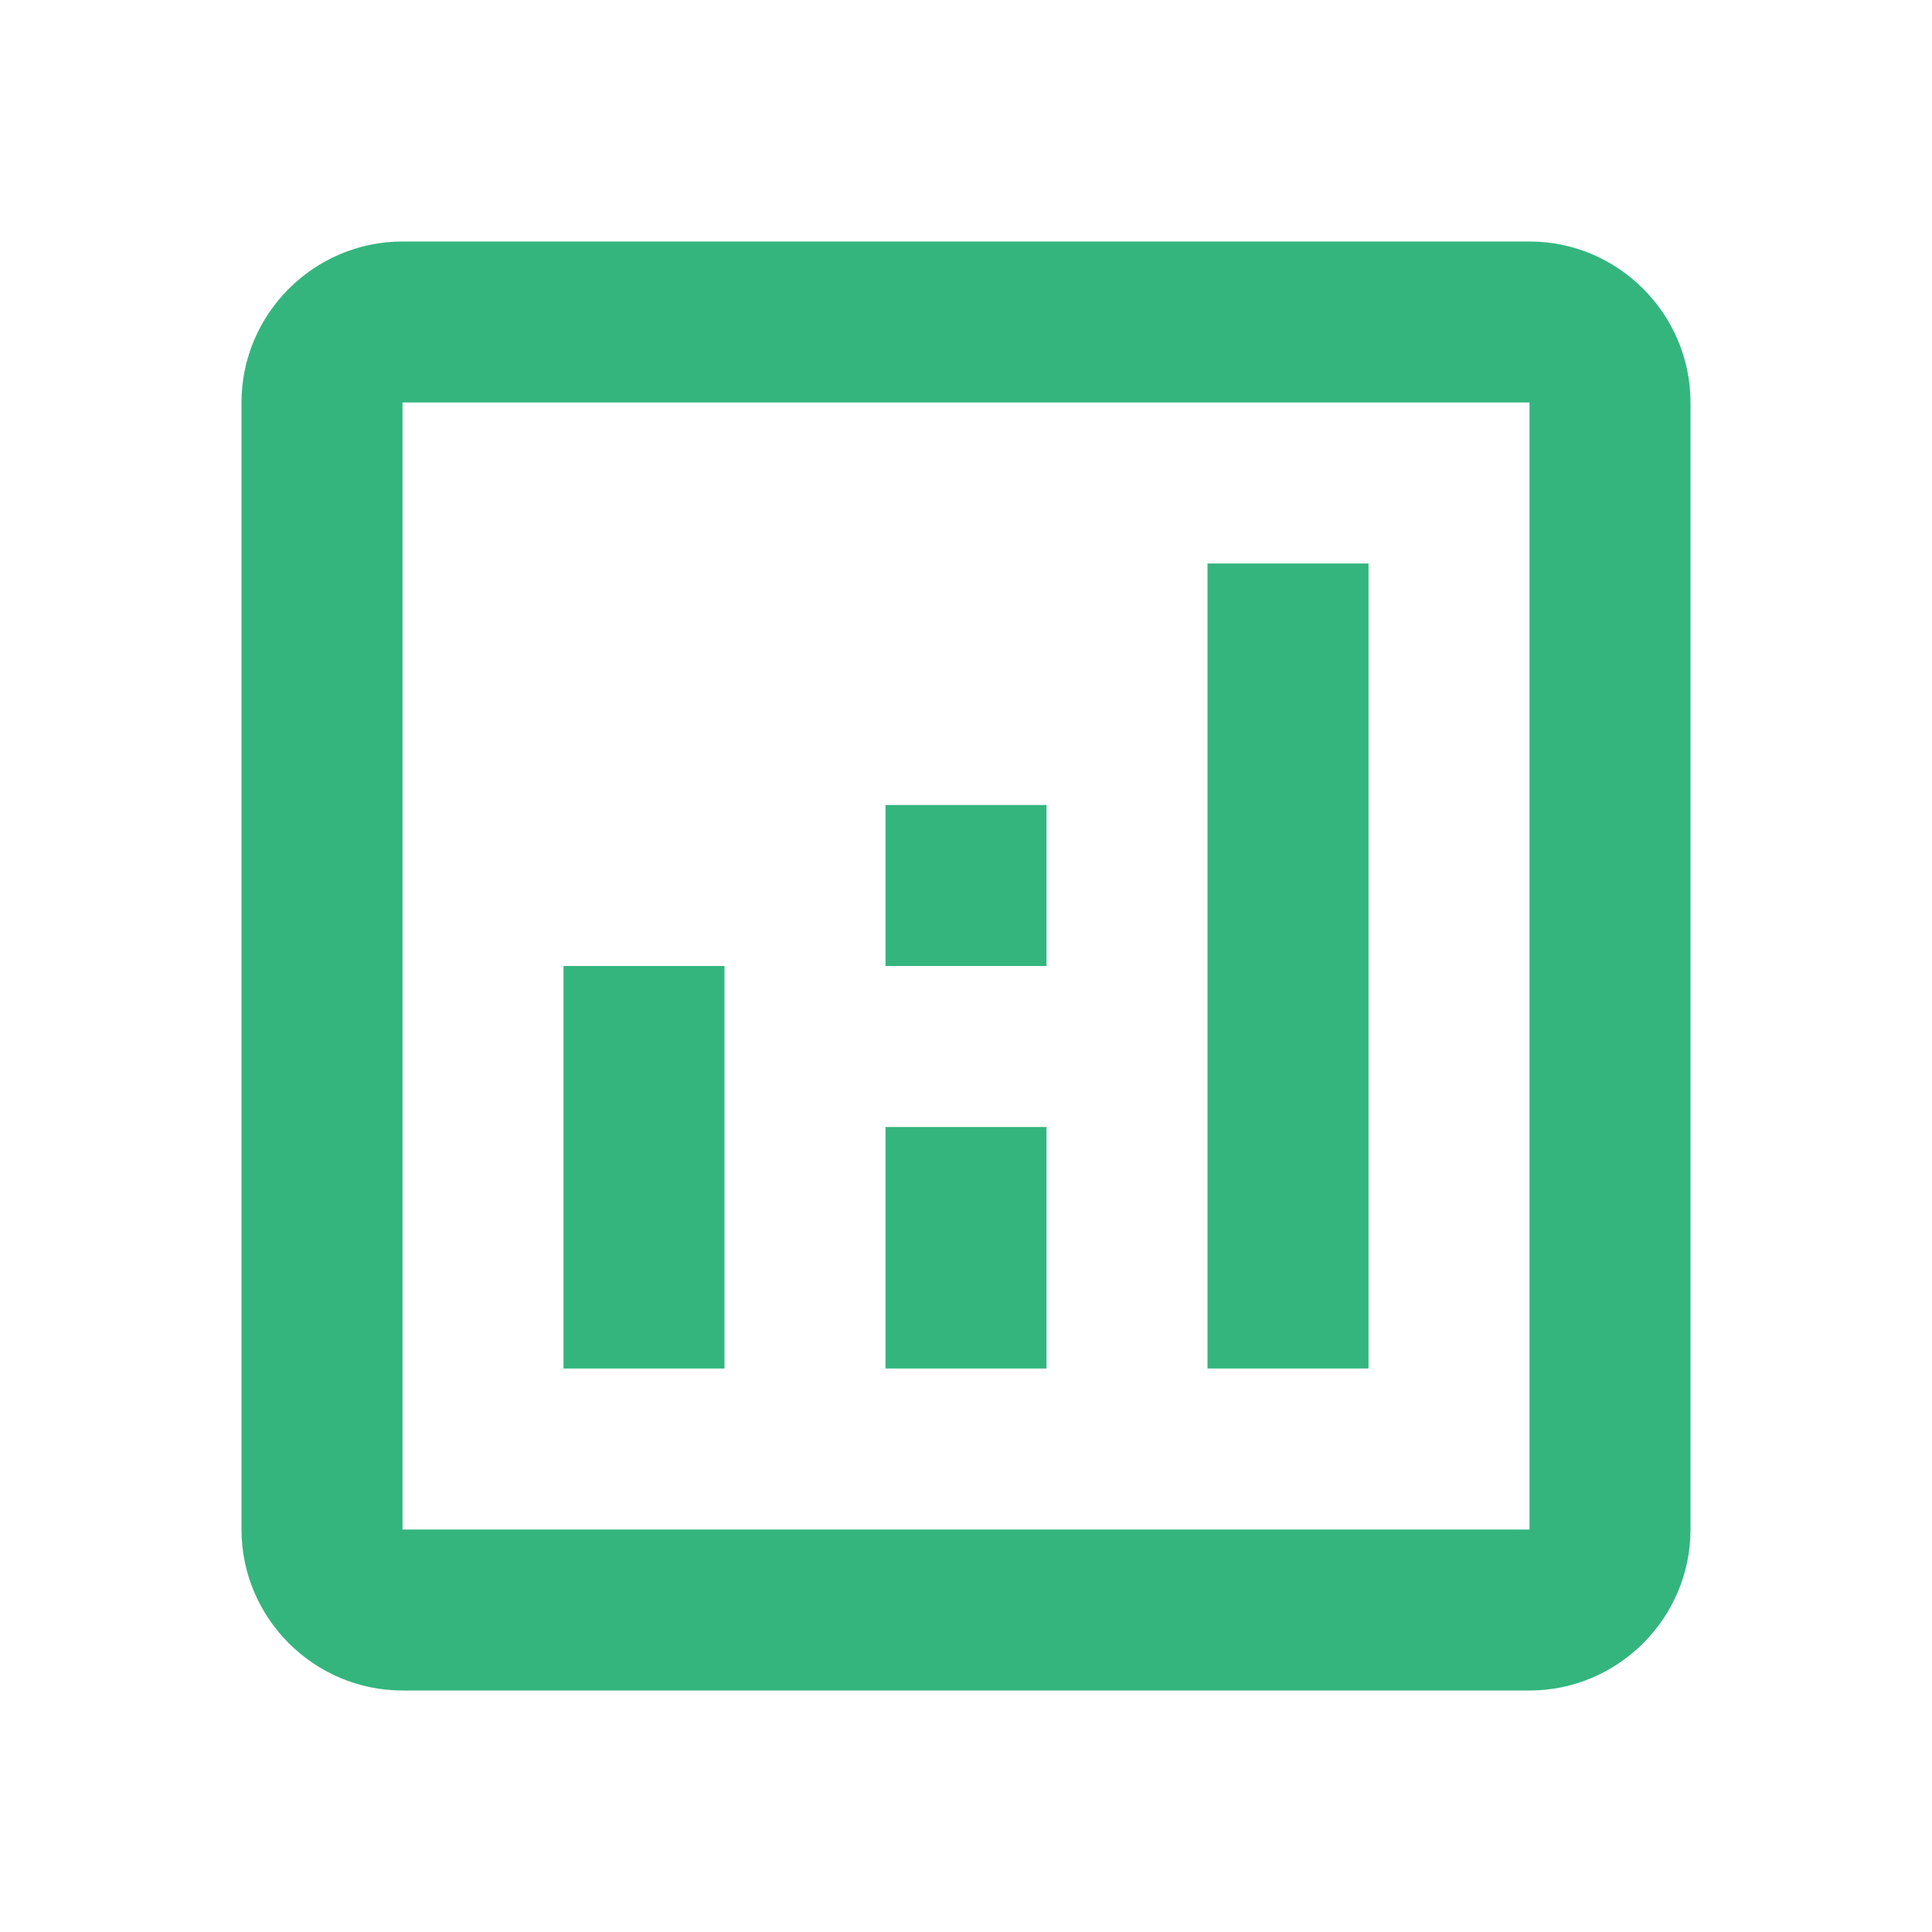
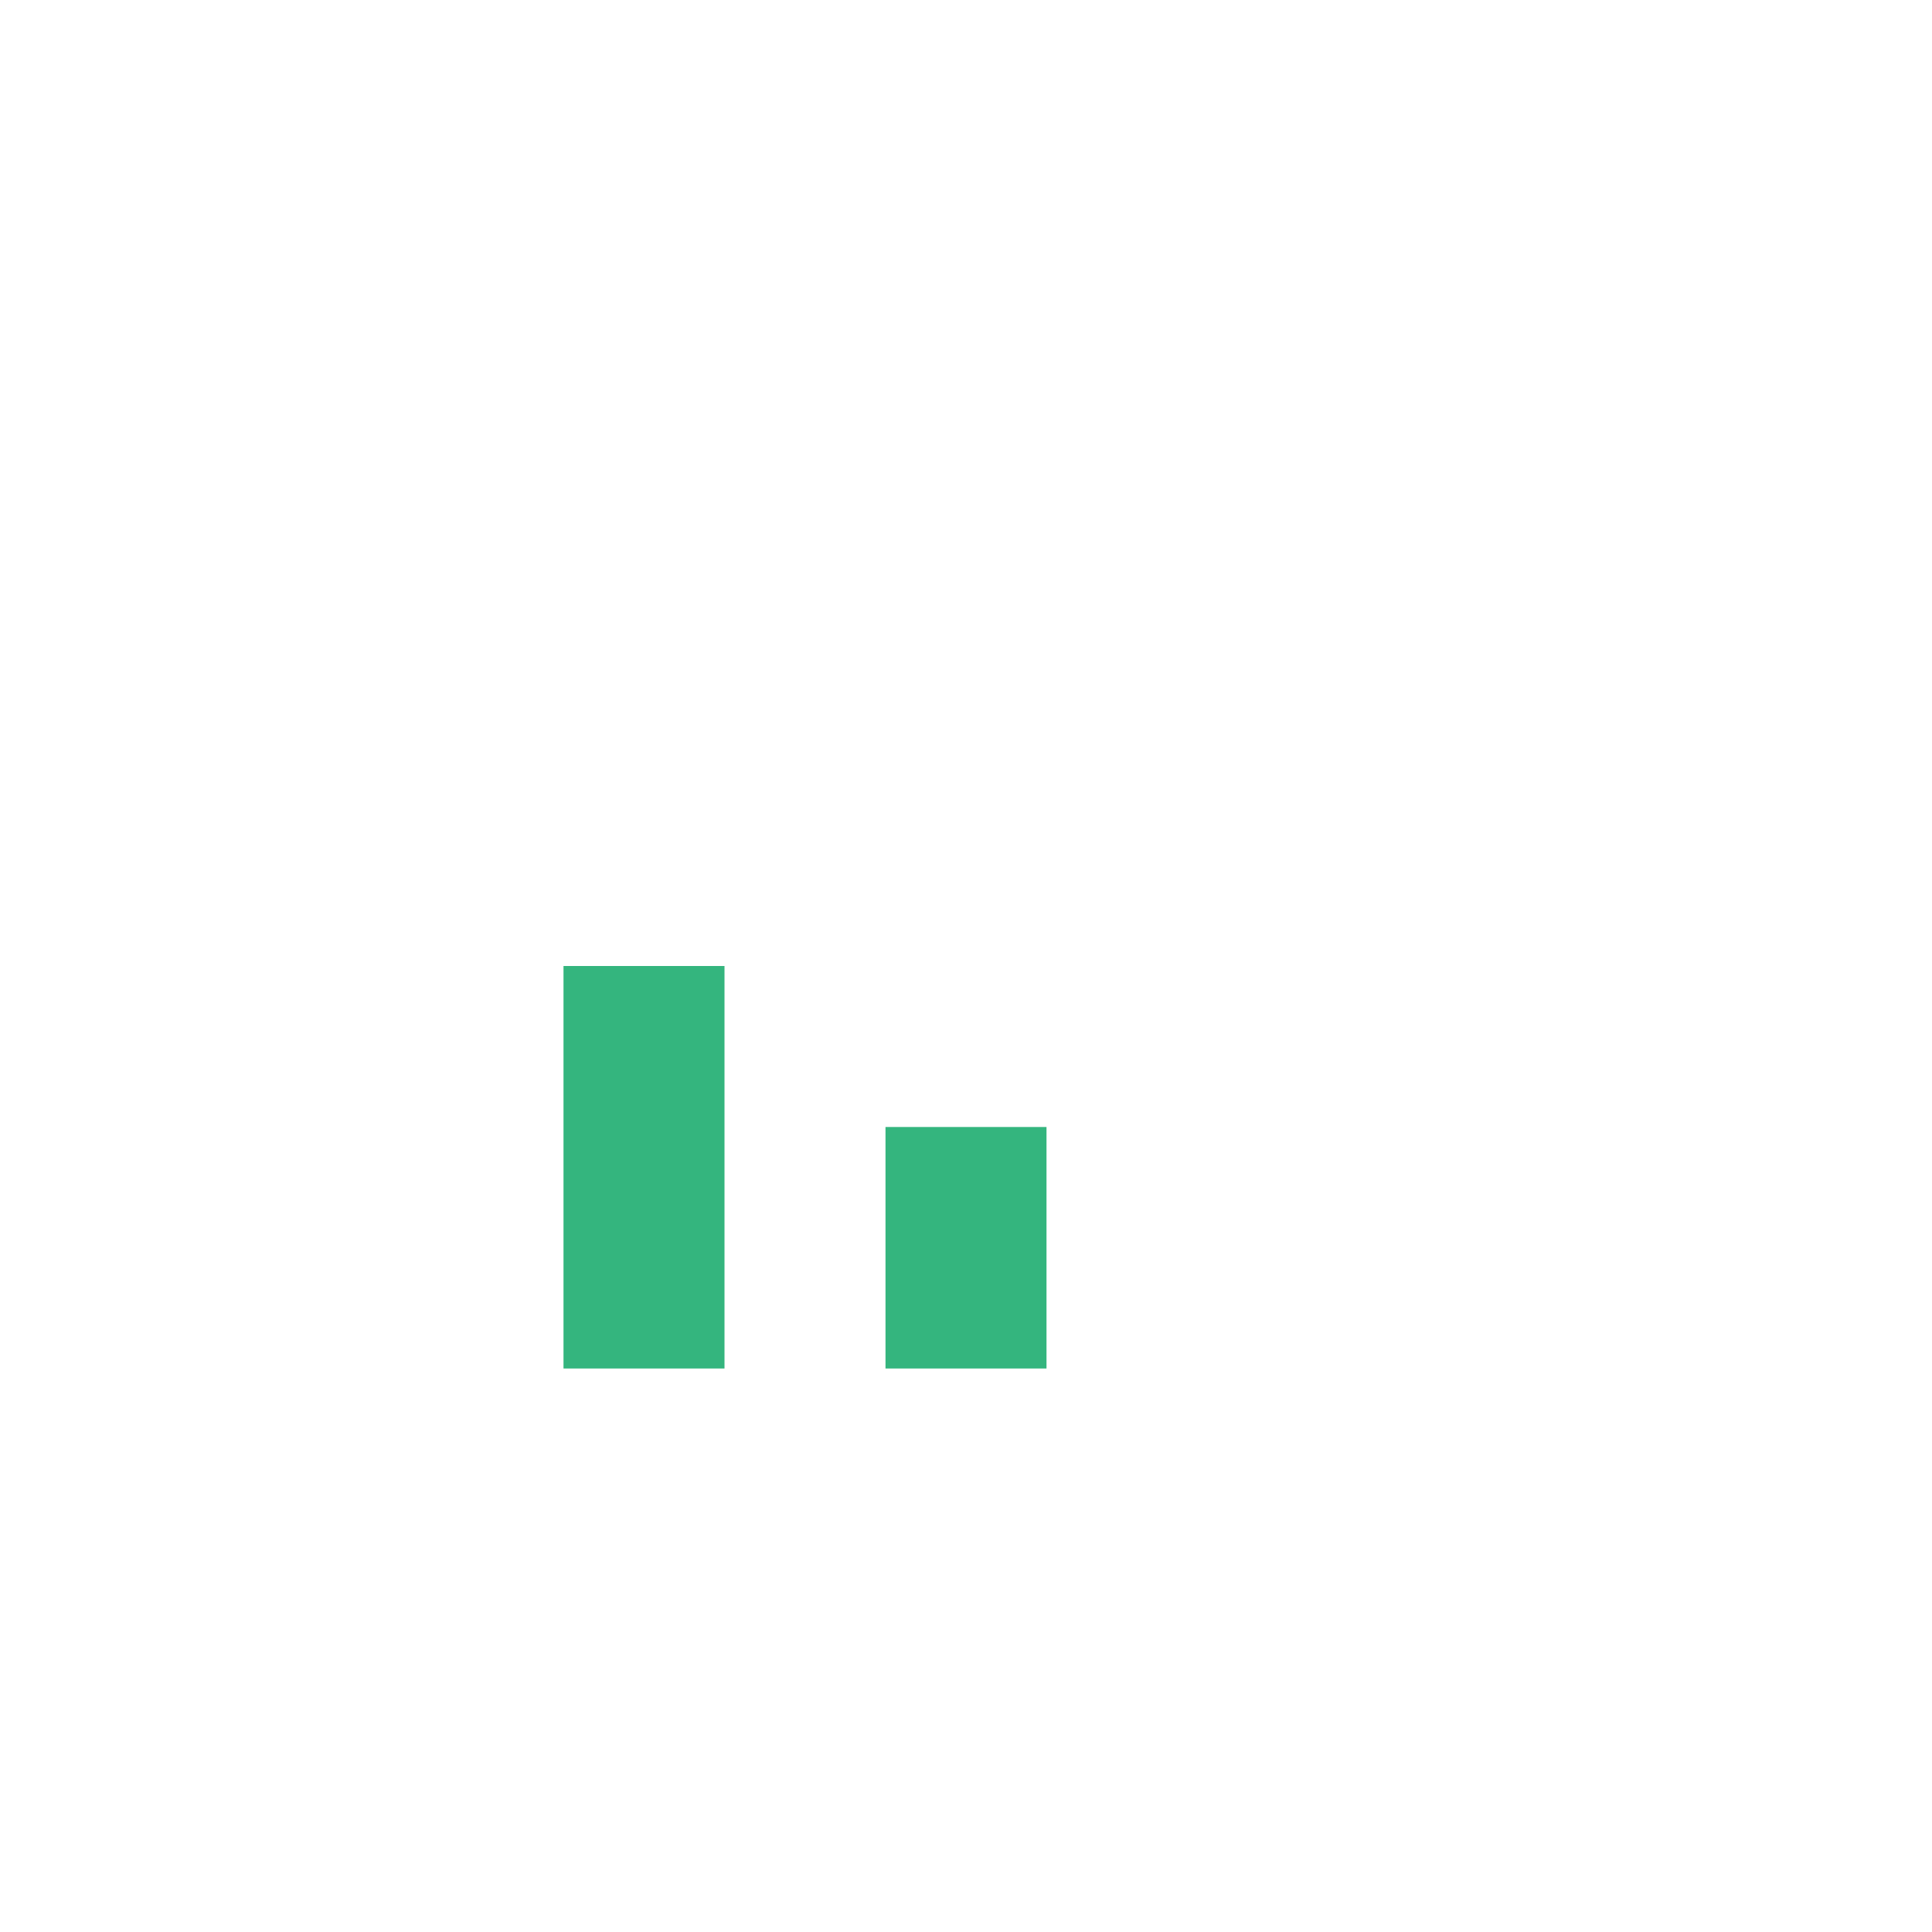
<svg xmlns="http://www.w3.org/2000/svg" width="105" height="105" viewBox="0 0 105 105" fill="none">
-   <path d="M83.125 13.125H21.875C17.062 13.125 13.125 17.062 13.125 21.875V83.125C13.125 87.938 17.062 91.875 21.875 91.875H83.125C87.938 91.875 91.875 87.938 91.875 83.125V21.875C91.875 17.062 87.938 13.125 83.125 13.125ZM83.125 83.125H21.875V21.875H83.125V83.125Z" fill="#34b57e" />
  <path d="M39.375 52.5H30.625V74.375H39.375V52.5Z" fill="#34b57e" />
-   <path d="M74.375 30.625H65.625V74.375H74.375V30.625Z" fill="#34b57e" />
-   <path d="M56.875 61.25H48.125V74.375H56.875V61.25Z" fill="#34b57e" />
-   <path d="M56.875 43.75H48.125V52.5H56.875V43.75Z" fill="#34b57e" />
+   <path d="M56.875 61.25H48.125V74.375H56.875V61.25" fill="#34b57e" />
</svg>